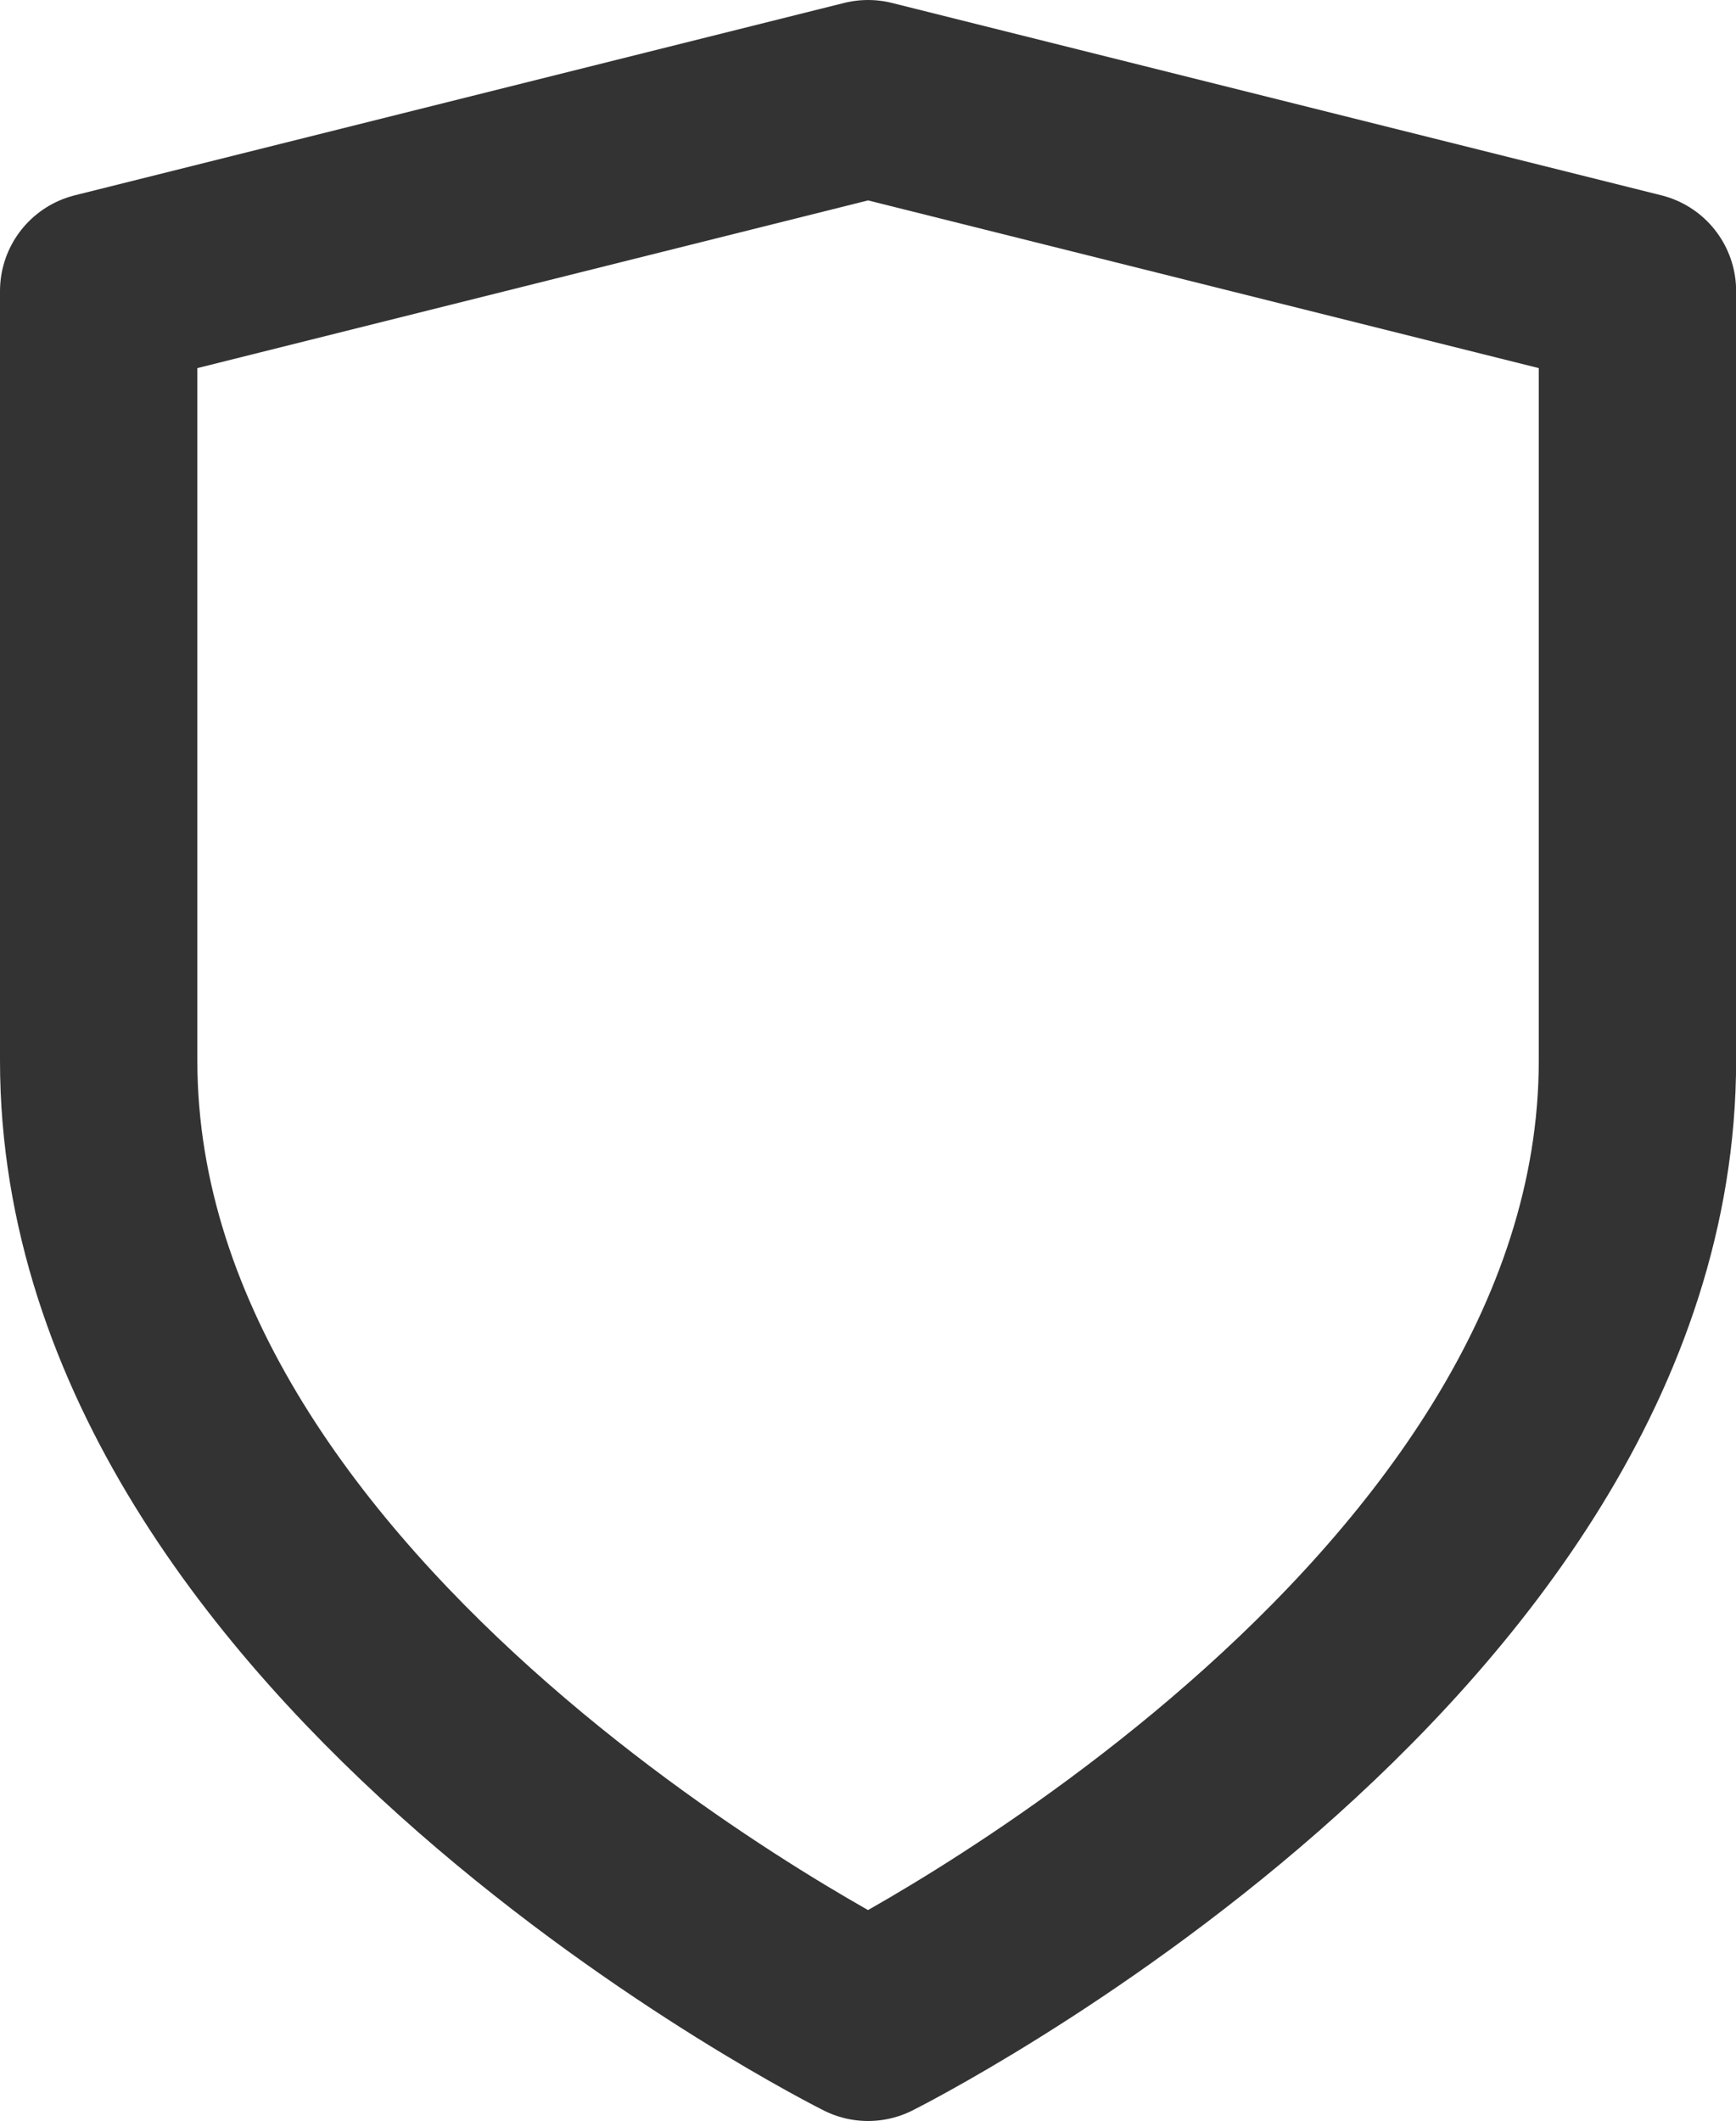
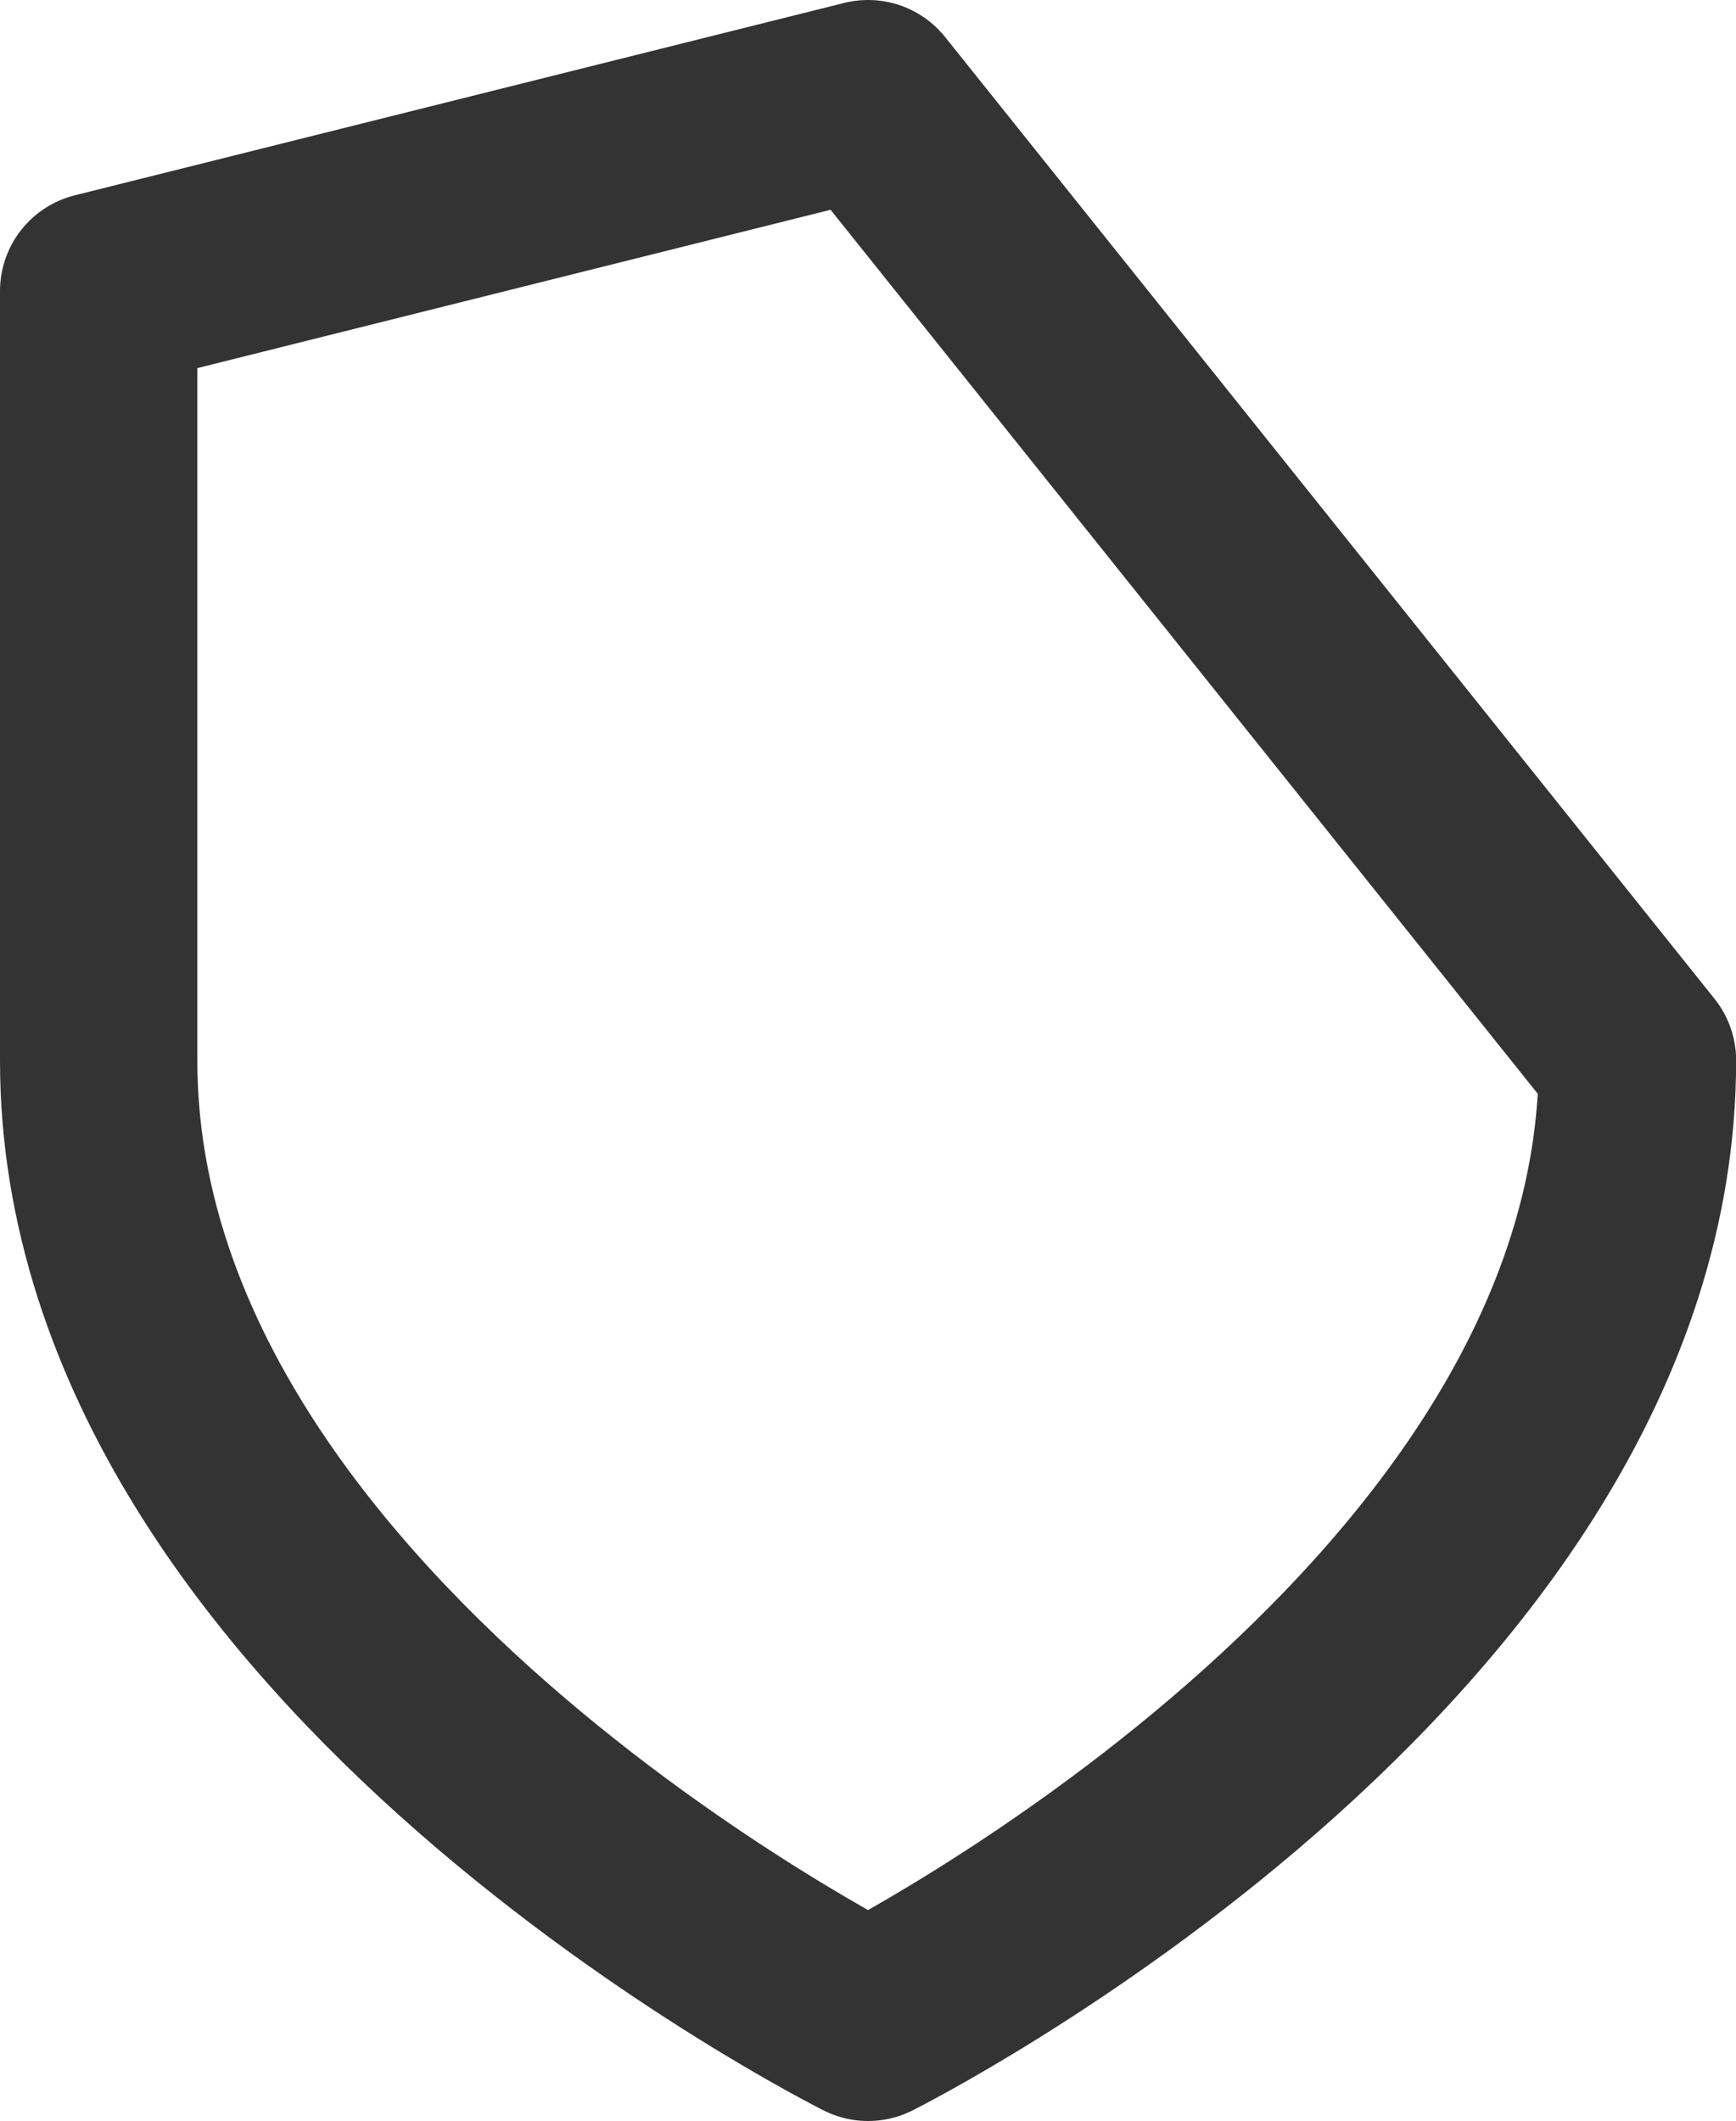
<svg xmlns="http://www.w3.org/2000/svg" width="13.195" height="16.119" viewBox="0 0 13.195 16.119">
  <g id="shield_1_" transform="translate(0.75 0.75)">
-     <path id="Shape_640_" d="M1423.848,23.319s5.848-2.924,5.848-7.31V10.162L1423.848,8.7,1418,10.162V16.01C1418,20.4,1423.848,23.319,1423.848,23.319Z" transform="translate(-1418 -8.7)" fill="none" stroke="#333" stroke-linecap="round" stroke-linejoin="round" stroke-width="1.5" />
+     <path id="Shape_640_" d="M1423.848,23.319s5.848-2.924,5.848-7.31L1423.848,8.7,1418,10.162V16.01C1418,20.4,1423.848,23.319,1423.848,23.319Z" transform="translate(-1418 -8.7)" fill="none" stroke="#333" stroke-linecap="round" stroke-linejoin="round" stroke-width="1.5" />
  </g>
</svg>